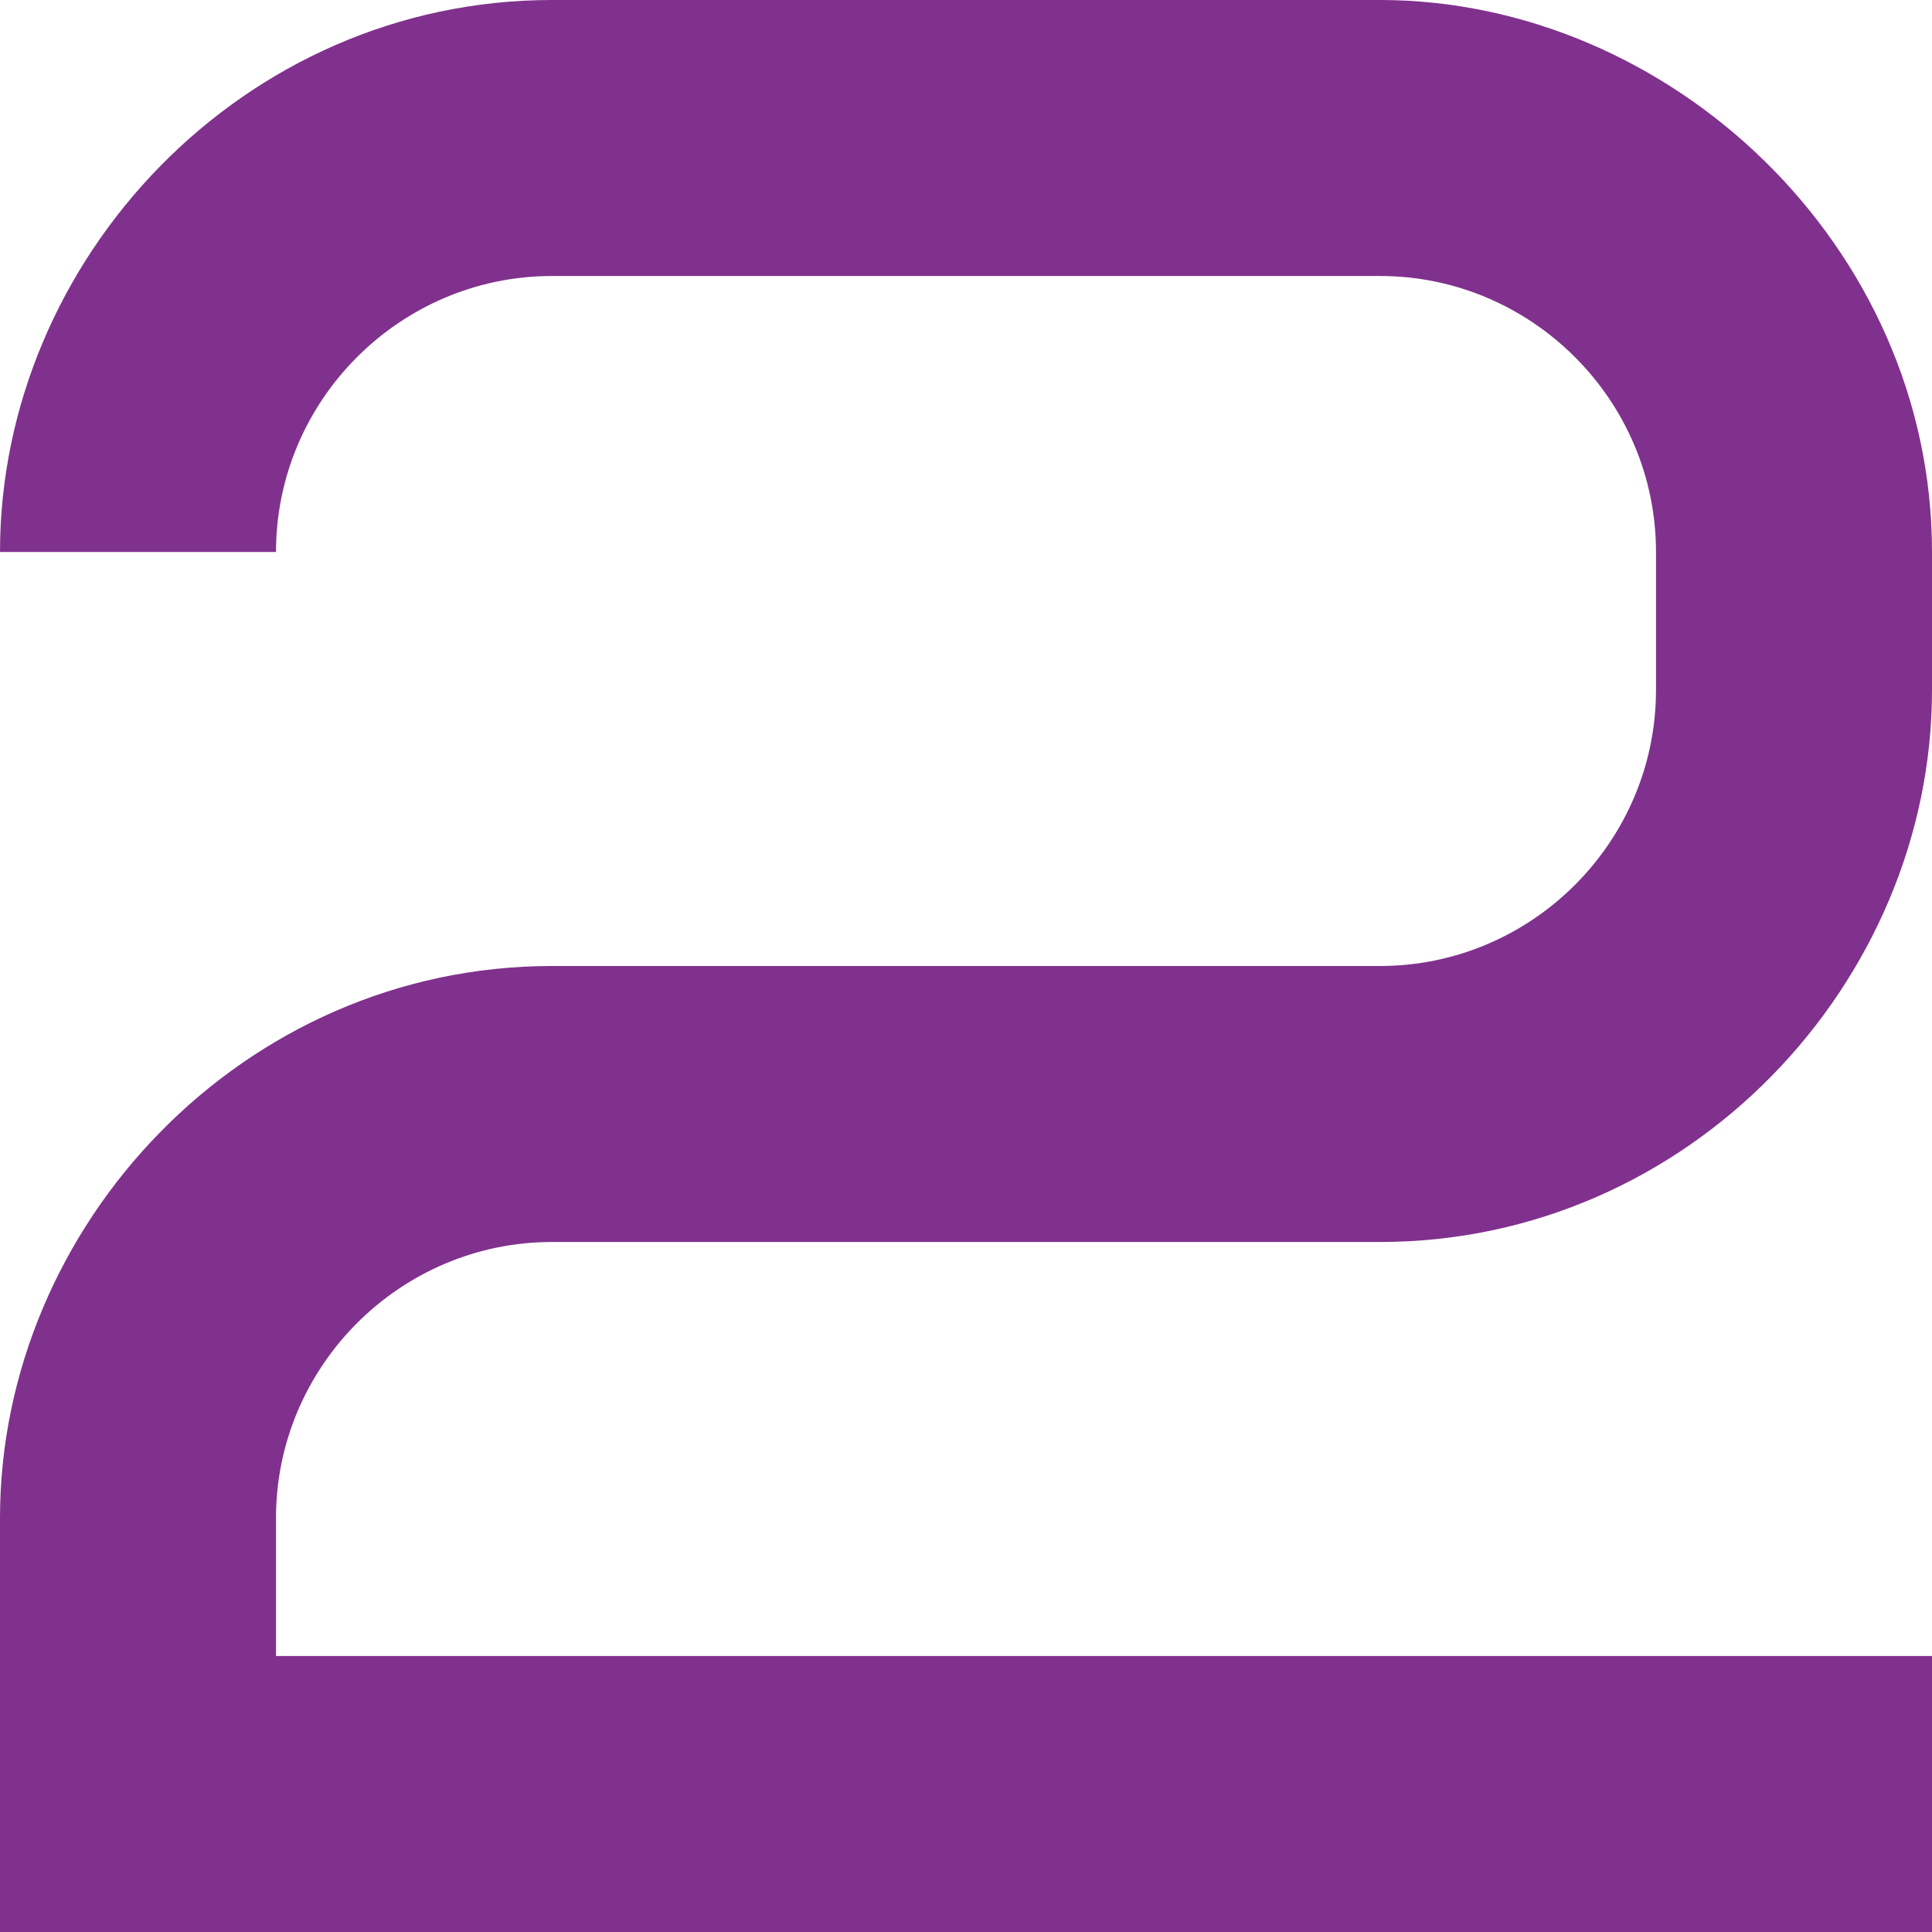
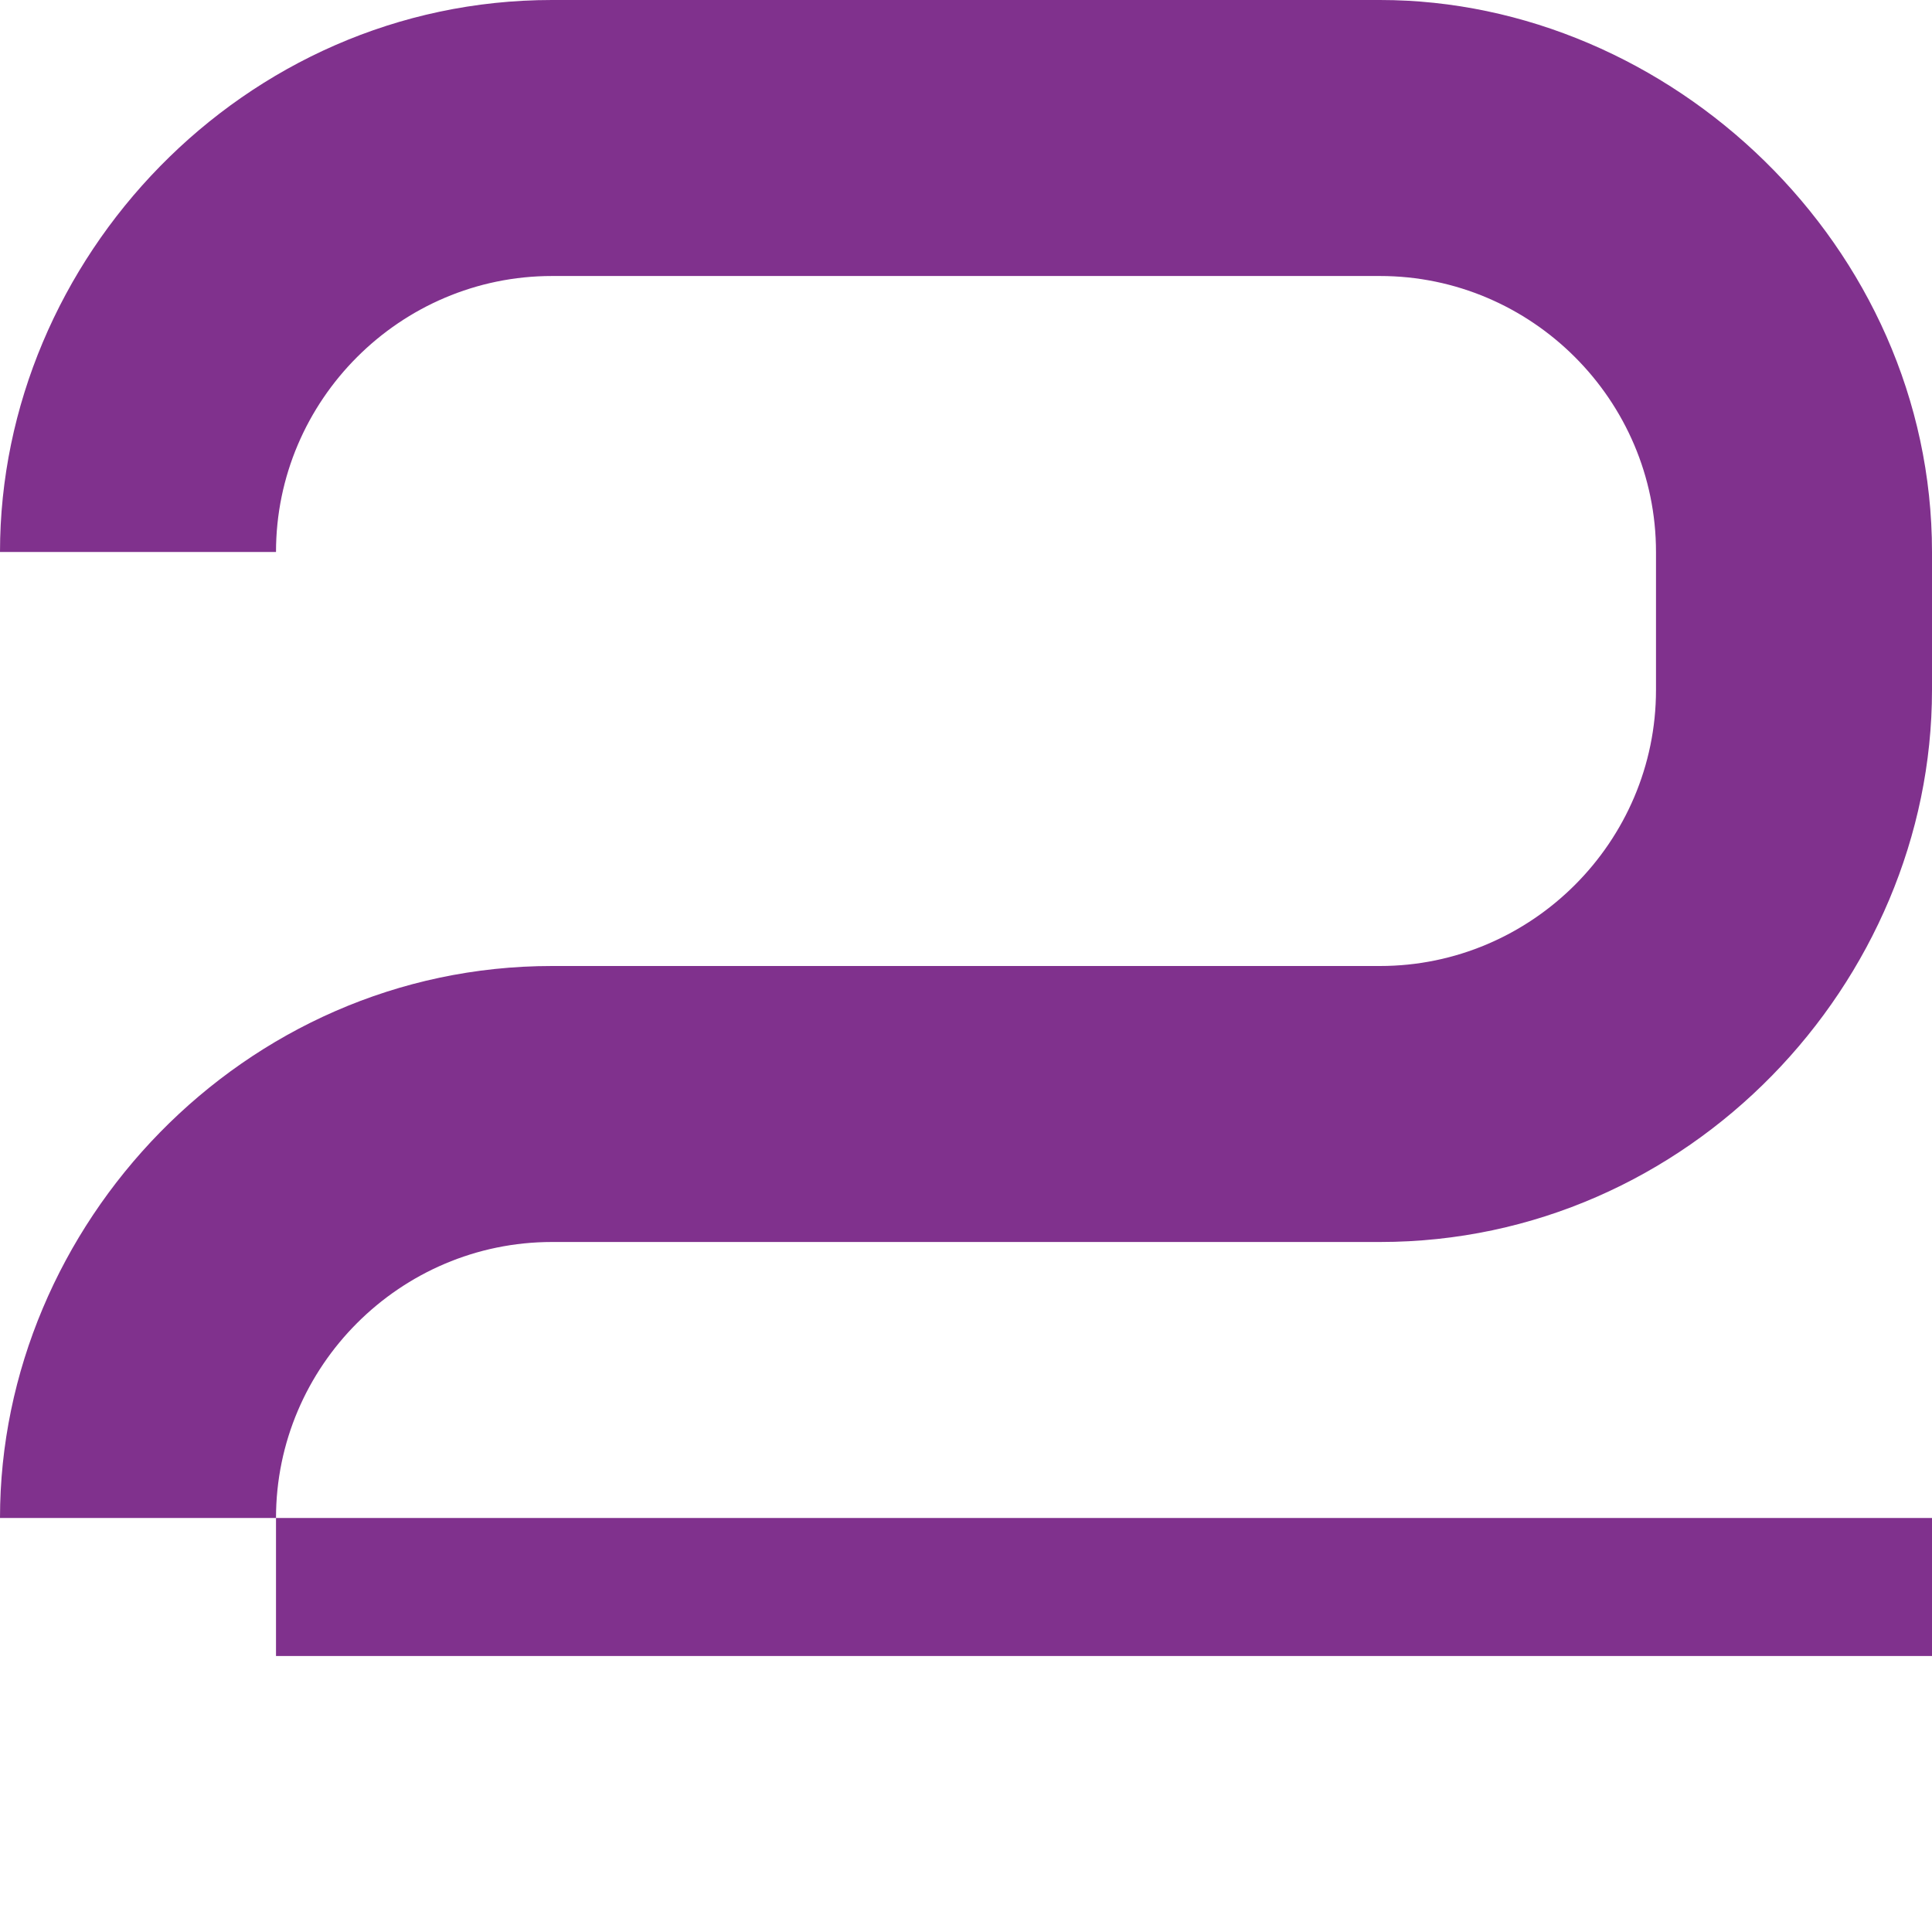
<svg xmlns="http://www.w3.org/2000/svg" width="163" height="163" viewBox="0 0 163 163" fill="none">
-   <path d="M23.286 128.071C23.286 115.264 33.764 104.785 46.571 104.785H116.428C142.508 104.785 163 82.897 163 58.214V46.571C163 20.724 140.878 0 116.428 0H46.571C20.491 0 0 21.889 0 46.571H23.286C23.286 33.764 33.764 23.286 46.571 23.286H116.428C129.235 23.286 139.714 33.764 139.714 46.571V58.214C139.714 71.021 129.235 81.5 116.428 81.5H46.571C20.491 81.5 0 103.388 0 128.071V163H163V139.714H23.286V128.071Z" fill="#80318D" />
+   <path d="M23.286 128.071C23.286 115.264 33.764 104.785 46.571 104.785H116.428C142.508 104.785 163 82.897 163 58.214V46.571C163 20.724 140.878 0 116.428 0H46.571C20.491 0 0 21.889 0 46.571H23.286C23.286 33.764 33.764 23.286 46.571 23.286H116.428C129.235 23.286 139.714 33.764 139.714 46.571V58.214C139.714 71.021 129.235 81.5 116.428 81.5H46.571C20.491 81.5 0 103.388 0 128.071H163V139.714H23.286V128.071Z" fill="#80318D" />
</svg>